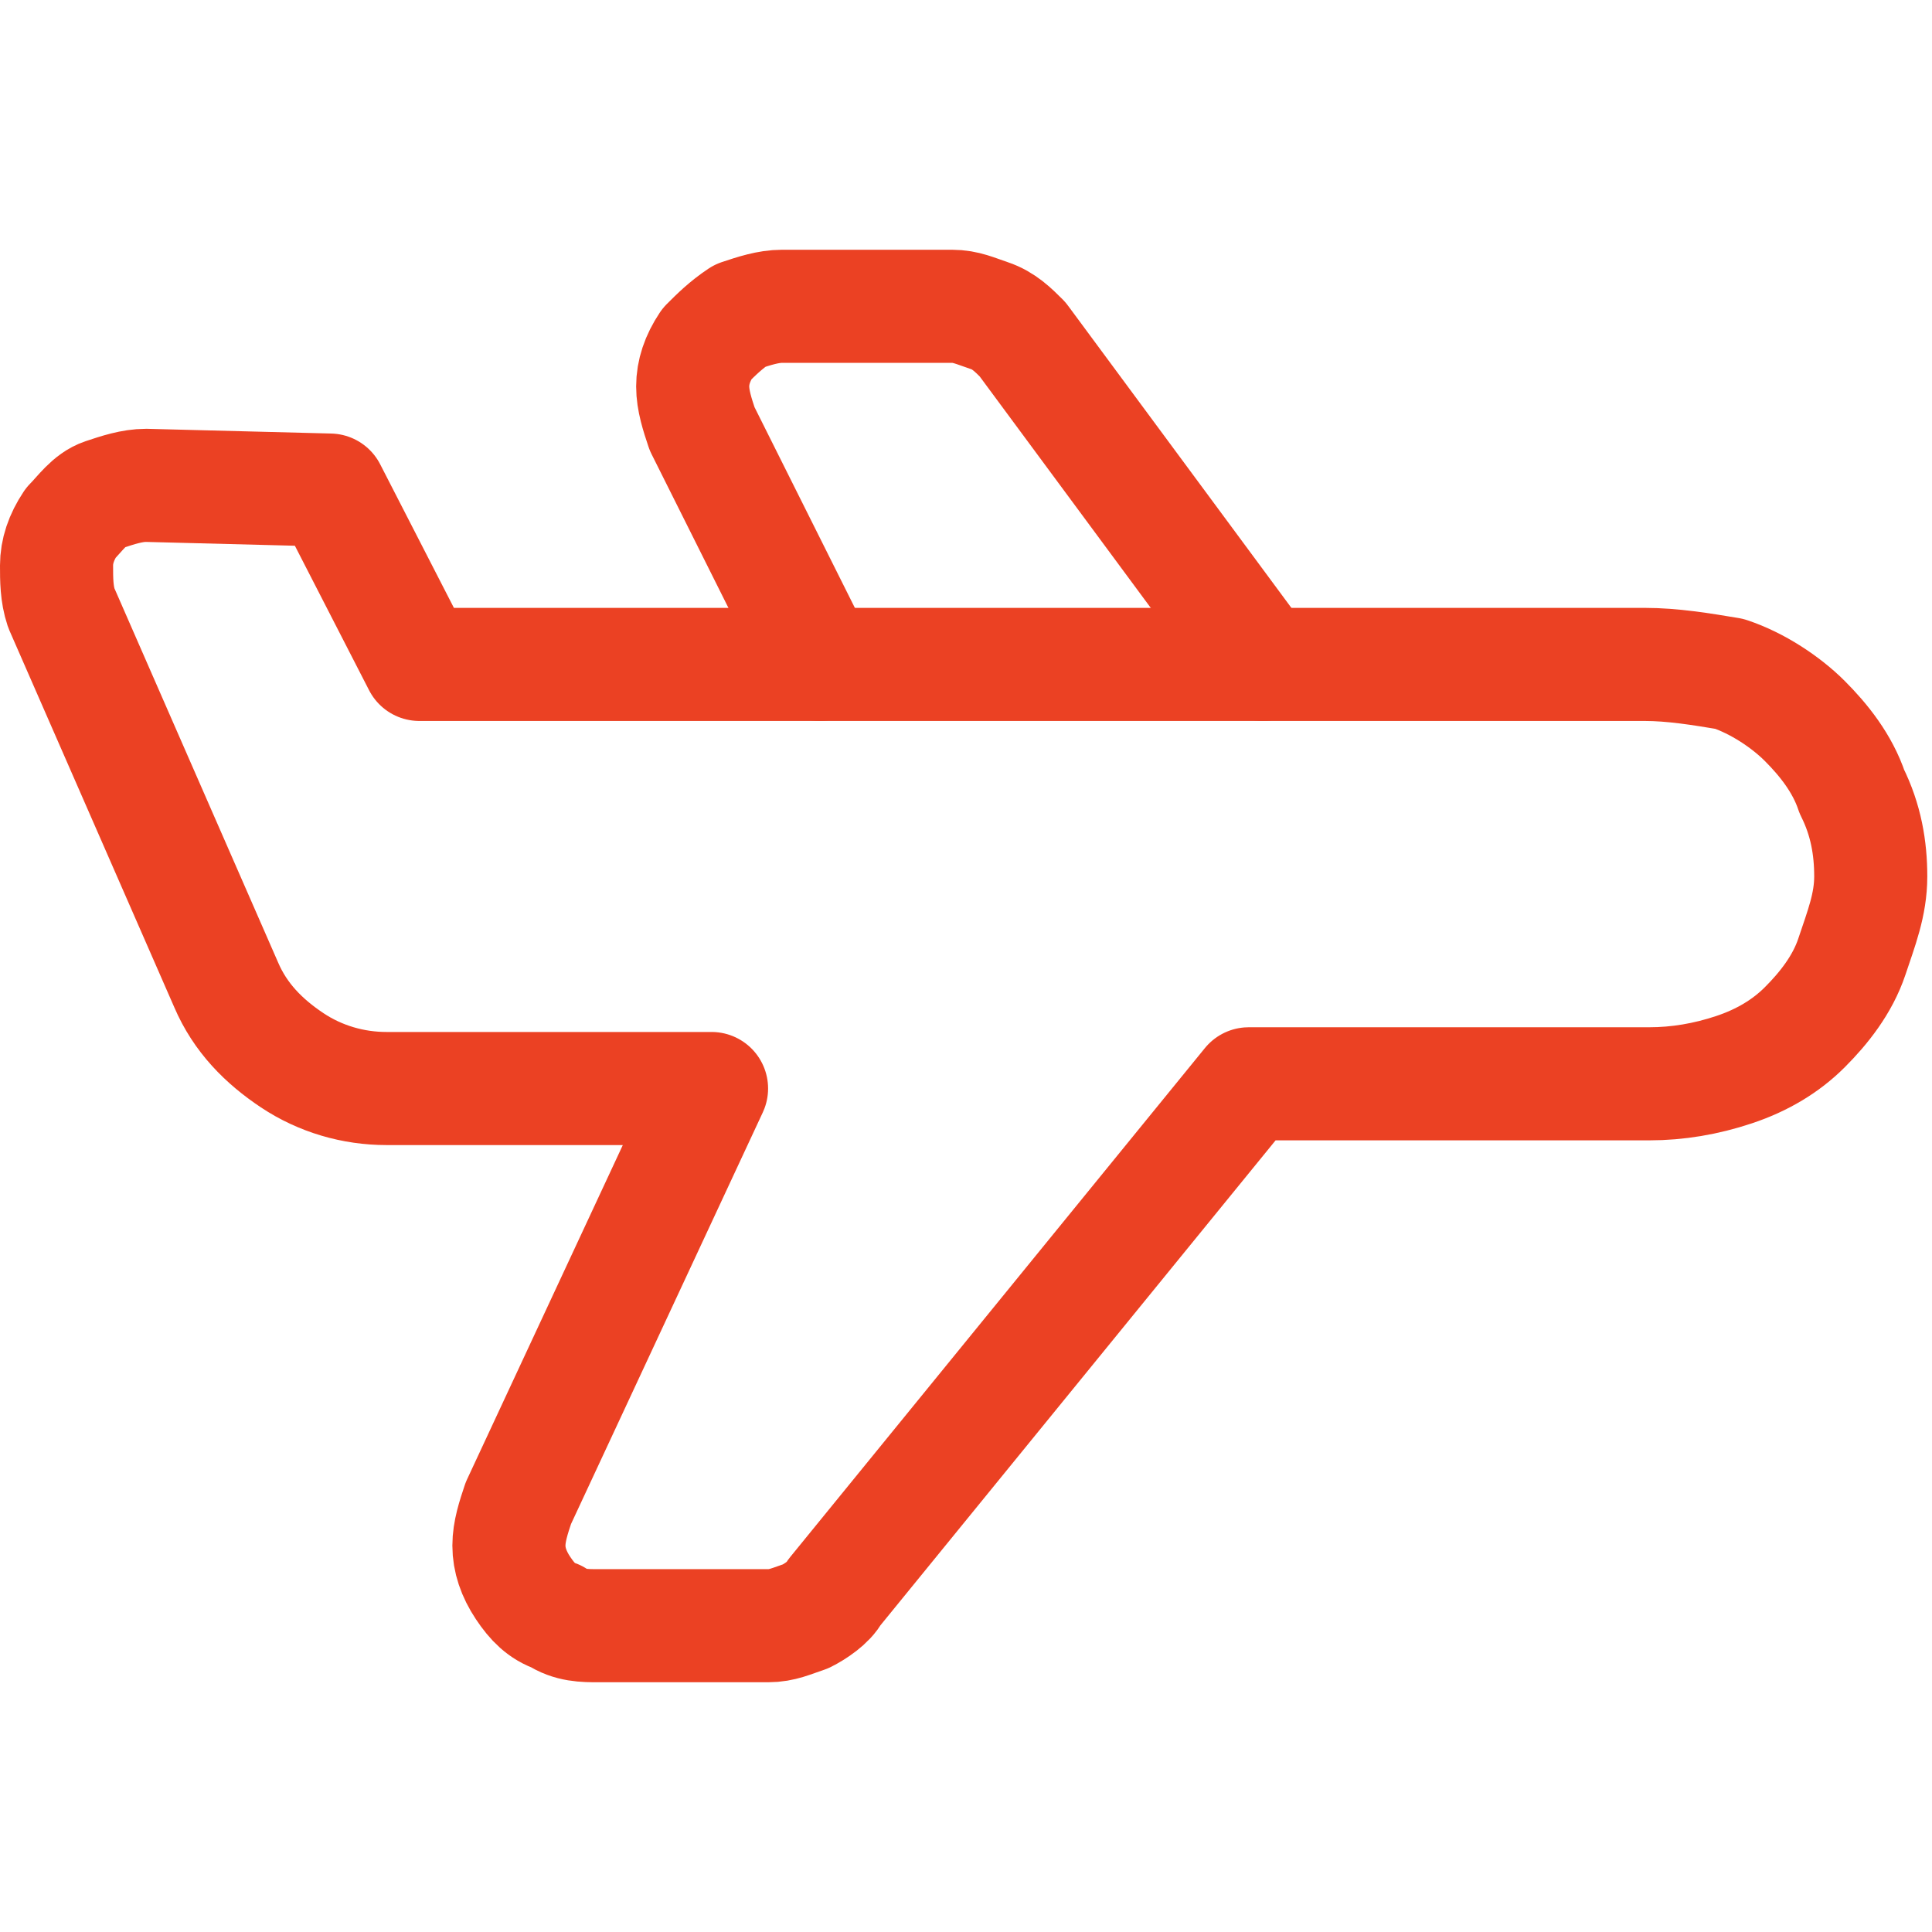
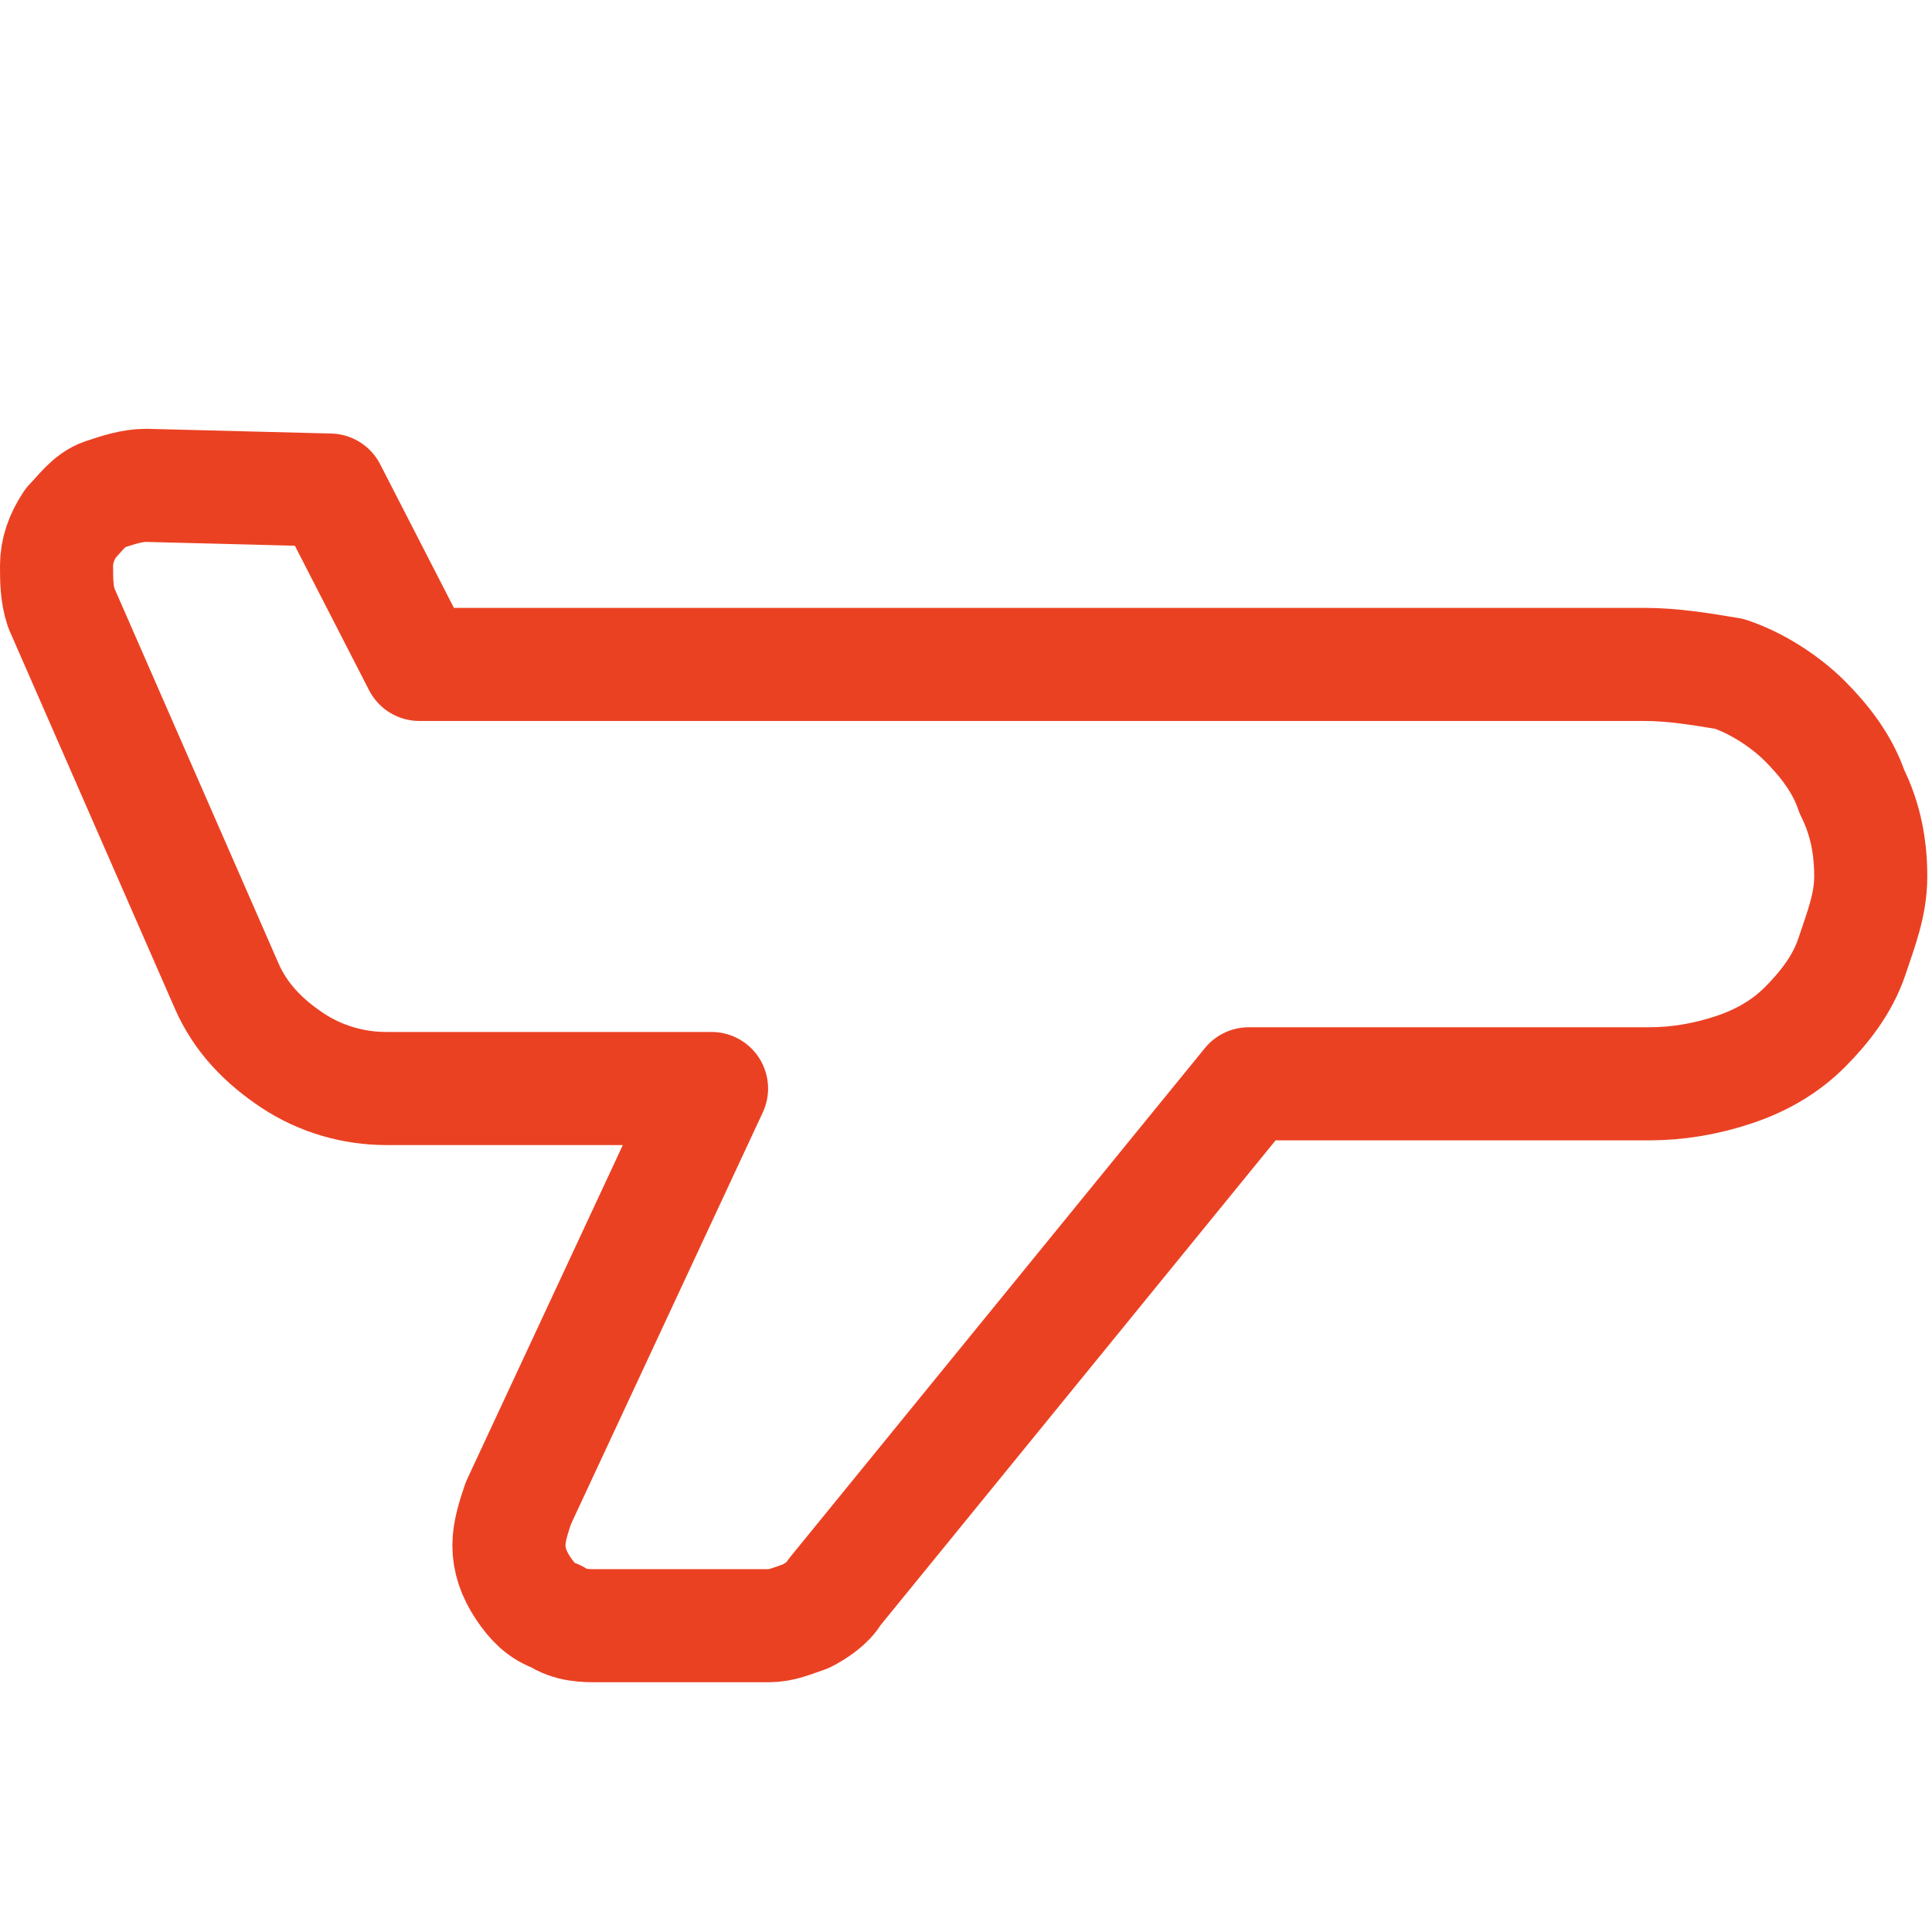
<svg xmlns="http://www.w3.org/2000/svg" version="1.1" id="Layer_1" x="0px" y="0px" viewBox="0 0 41 41" style="enable-background:new 0 0 41 41;" xml:space="preserve">
  <style type="text/css">
	.st0{fill:none;stroke:#EB4123;stroke-width:2.4;stroke-linecap:round;stroke-linejoin:round;}
</style>
  <g>
    <path class="st0" d="M34.9,14.1h-26L7,10.4l-3.9-0.1c-0.3,0-0.6,0.1-0.9,0.2c-0.3,0.1-0.5,0.4-0.7,0.6c-0.2,0.3-0.3,0.6-0.3,0.9   c0,0.3,0,0.6,0.1,0.9l3.5,8c0.3,0.7,0.8,1.2,1.4,1.6c0.6,0.4,1.3,0.6,2,0.6h6.9L11,31.9c-0.1,0.3-0.2,0.6-0.2,0.9   c0,0.3,0.1,0.6,0.3,0.9c0.2,0.3,0.4,0.5,0.7,0.6c0.3,0.2,0.6,0.2,0.9,0.2h3.6c0.3,0,0.5-0.1,0.8-0.2c0.2-0.1,0.5-0.3,0.6-0.5   l8.8-10.8H35c0.6,0,1.2-0.1,1.8-0.3c0.6-0.2,1.1-0.5,1.5-0.9c0.4-0.4,0.8-0.9,1-1.5c0.2-0.6,0.4-1.1,0.4-1.7c0-0.6-0.1-1.2-0.4-1.8   c-0.2-0.6-0.6-1.1-1-1.5c-0.4-0.4-1-0.8-1.6-1C36.1,14.2,35.5,14.1,34.9,14.1z" />
-     <path class="st0" d="M26.8,14.1l-5.1-6.9C21.5,7,21.3,6.8,21,6.7c-0.3-0.1-0.5-0.2-0.8-0.2h-3.6c-0.3,0-0.6,0.1-0.9,0.2   c-0.3,0.2-0.5,0.4-0.7,0.6c-0.2,0.3-0.3,0.6-0.3,0.9c0,0.3,0.1,0.6,0.2,0.9l2.5,5" />
  </g>
</svg>